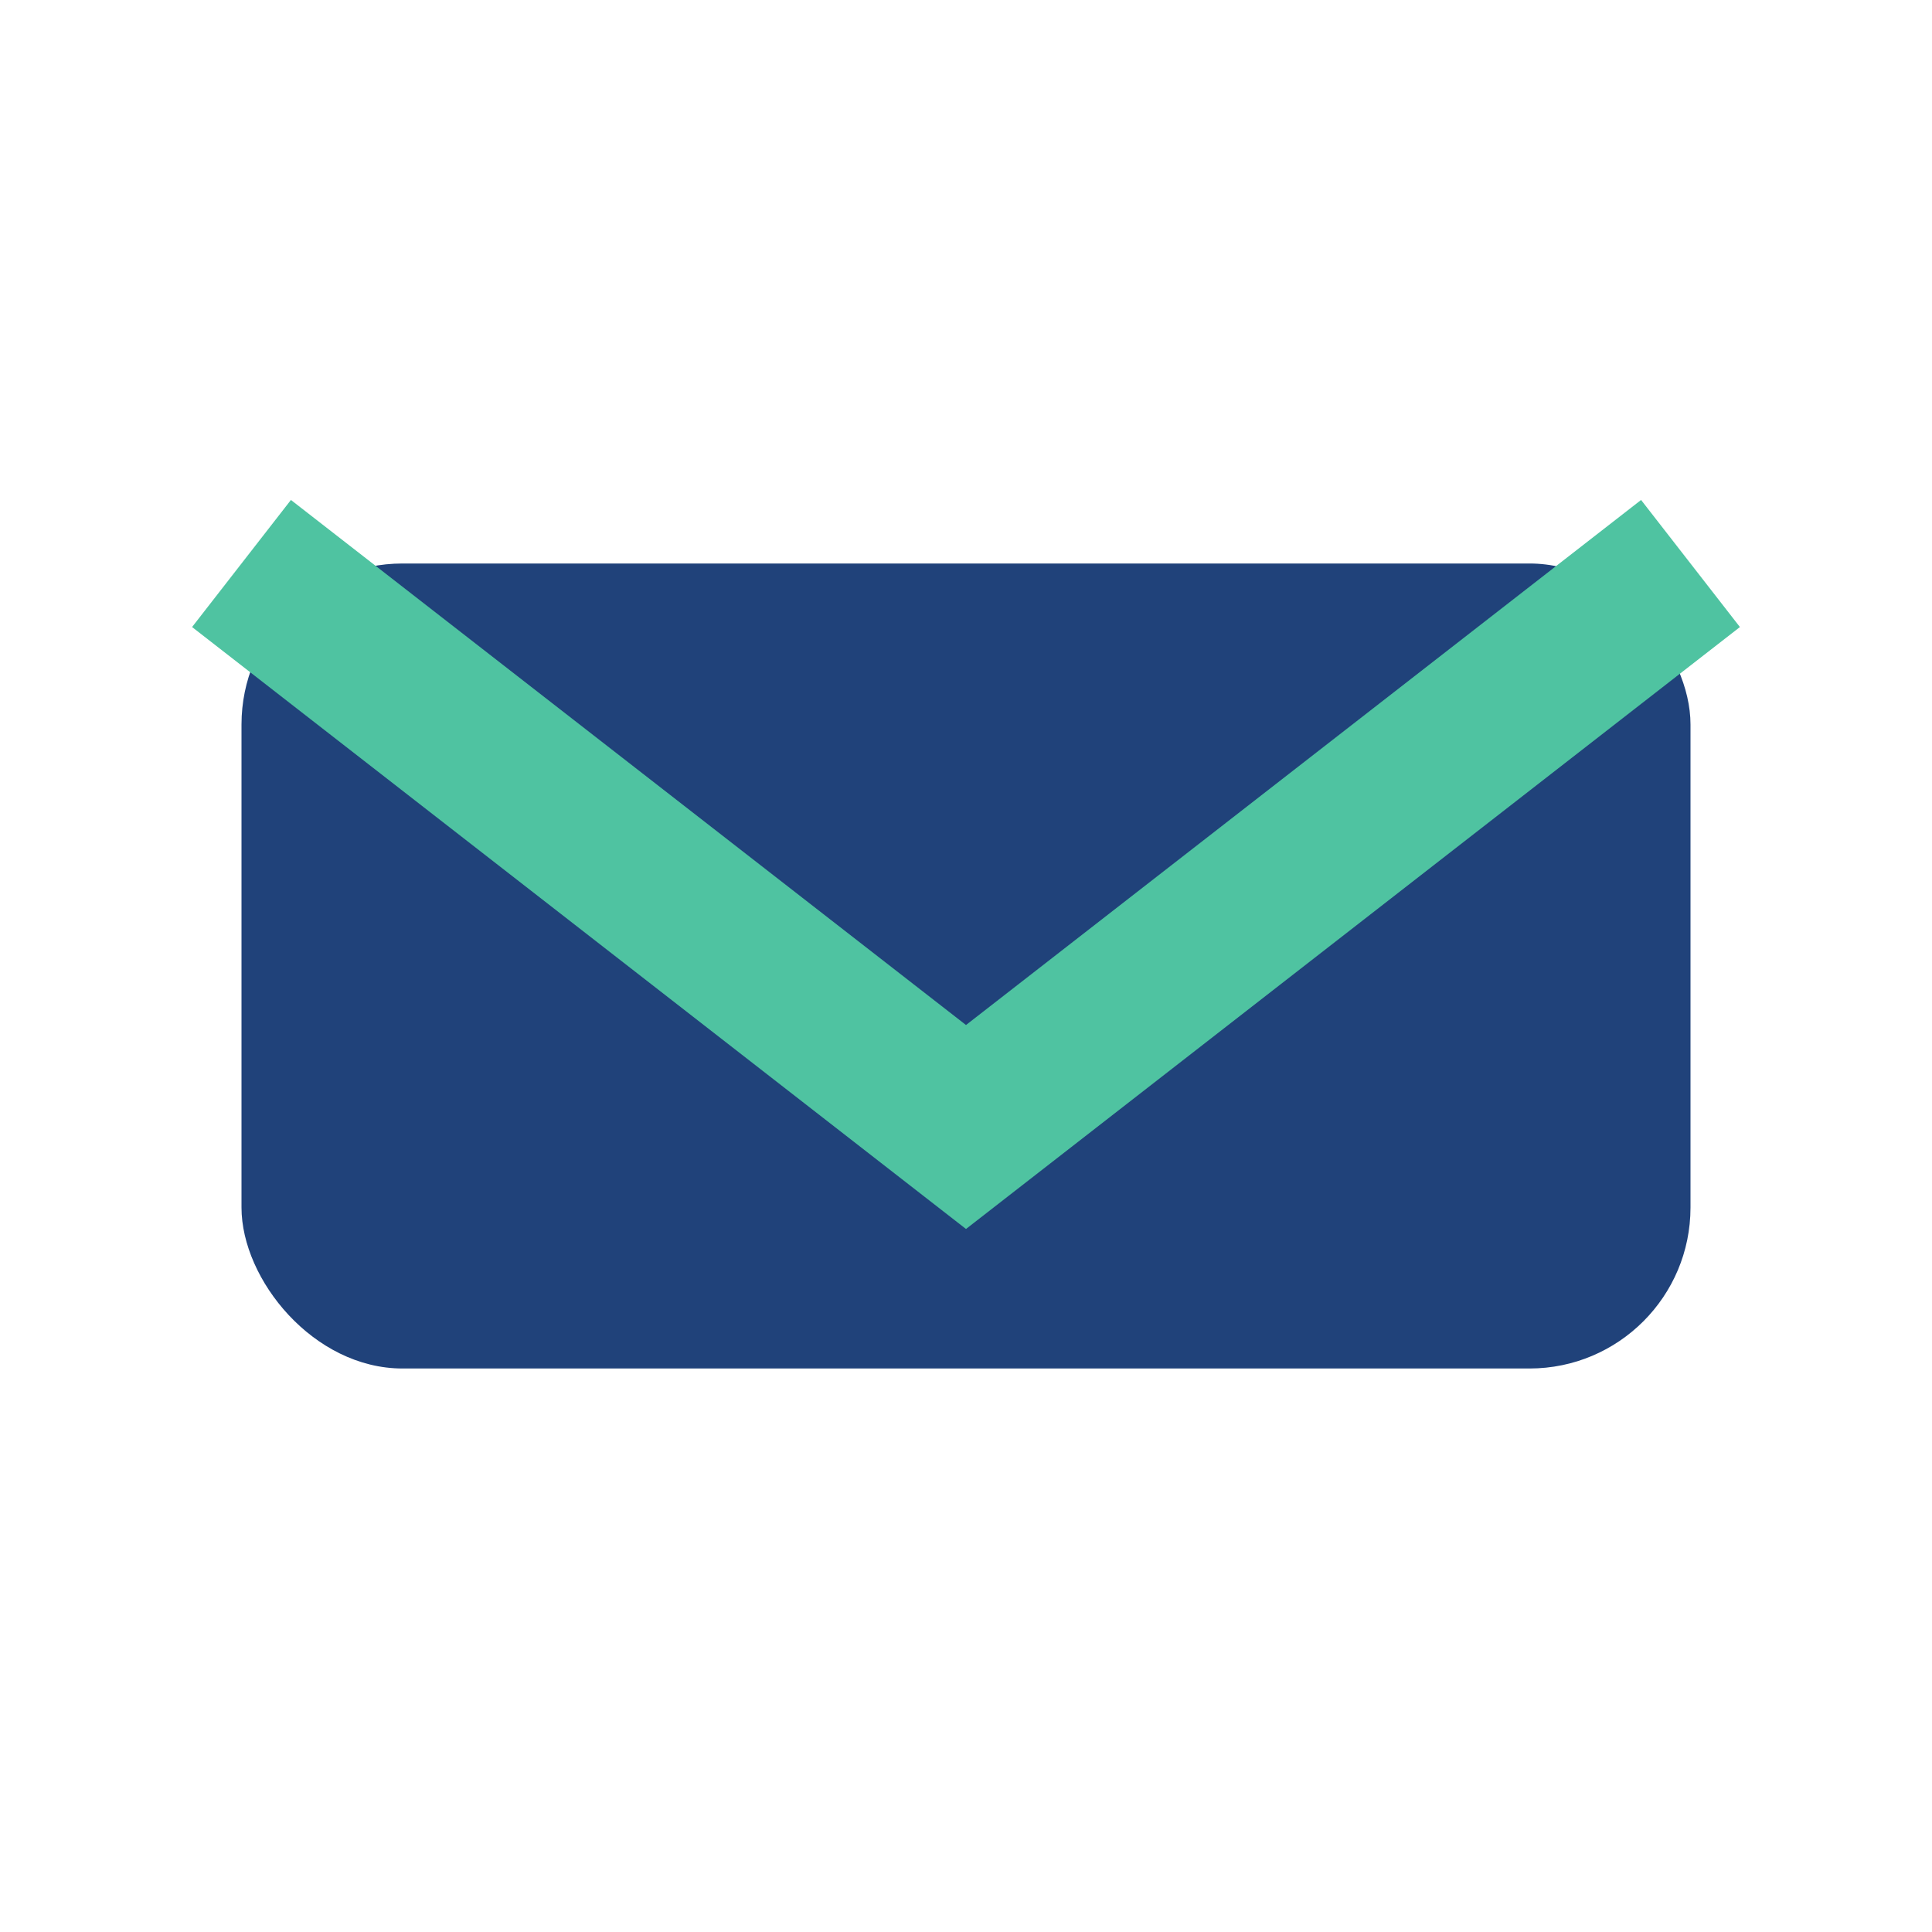
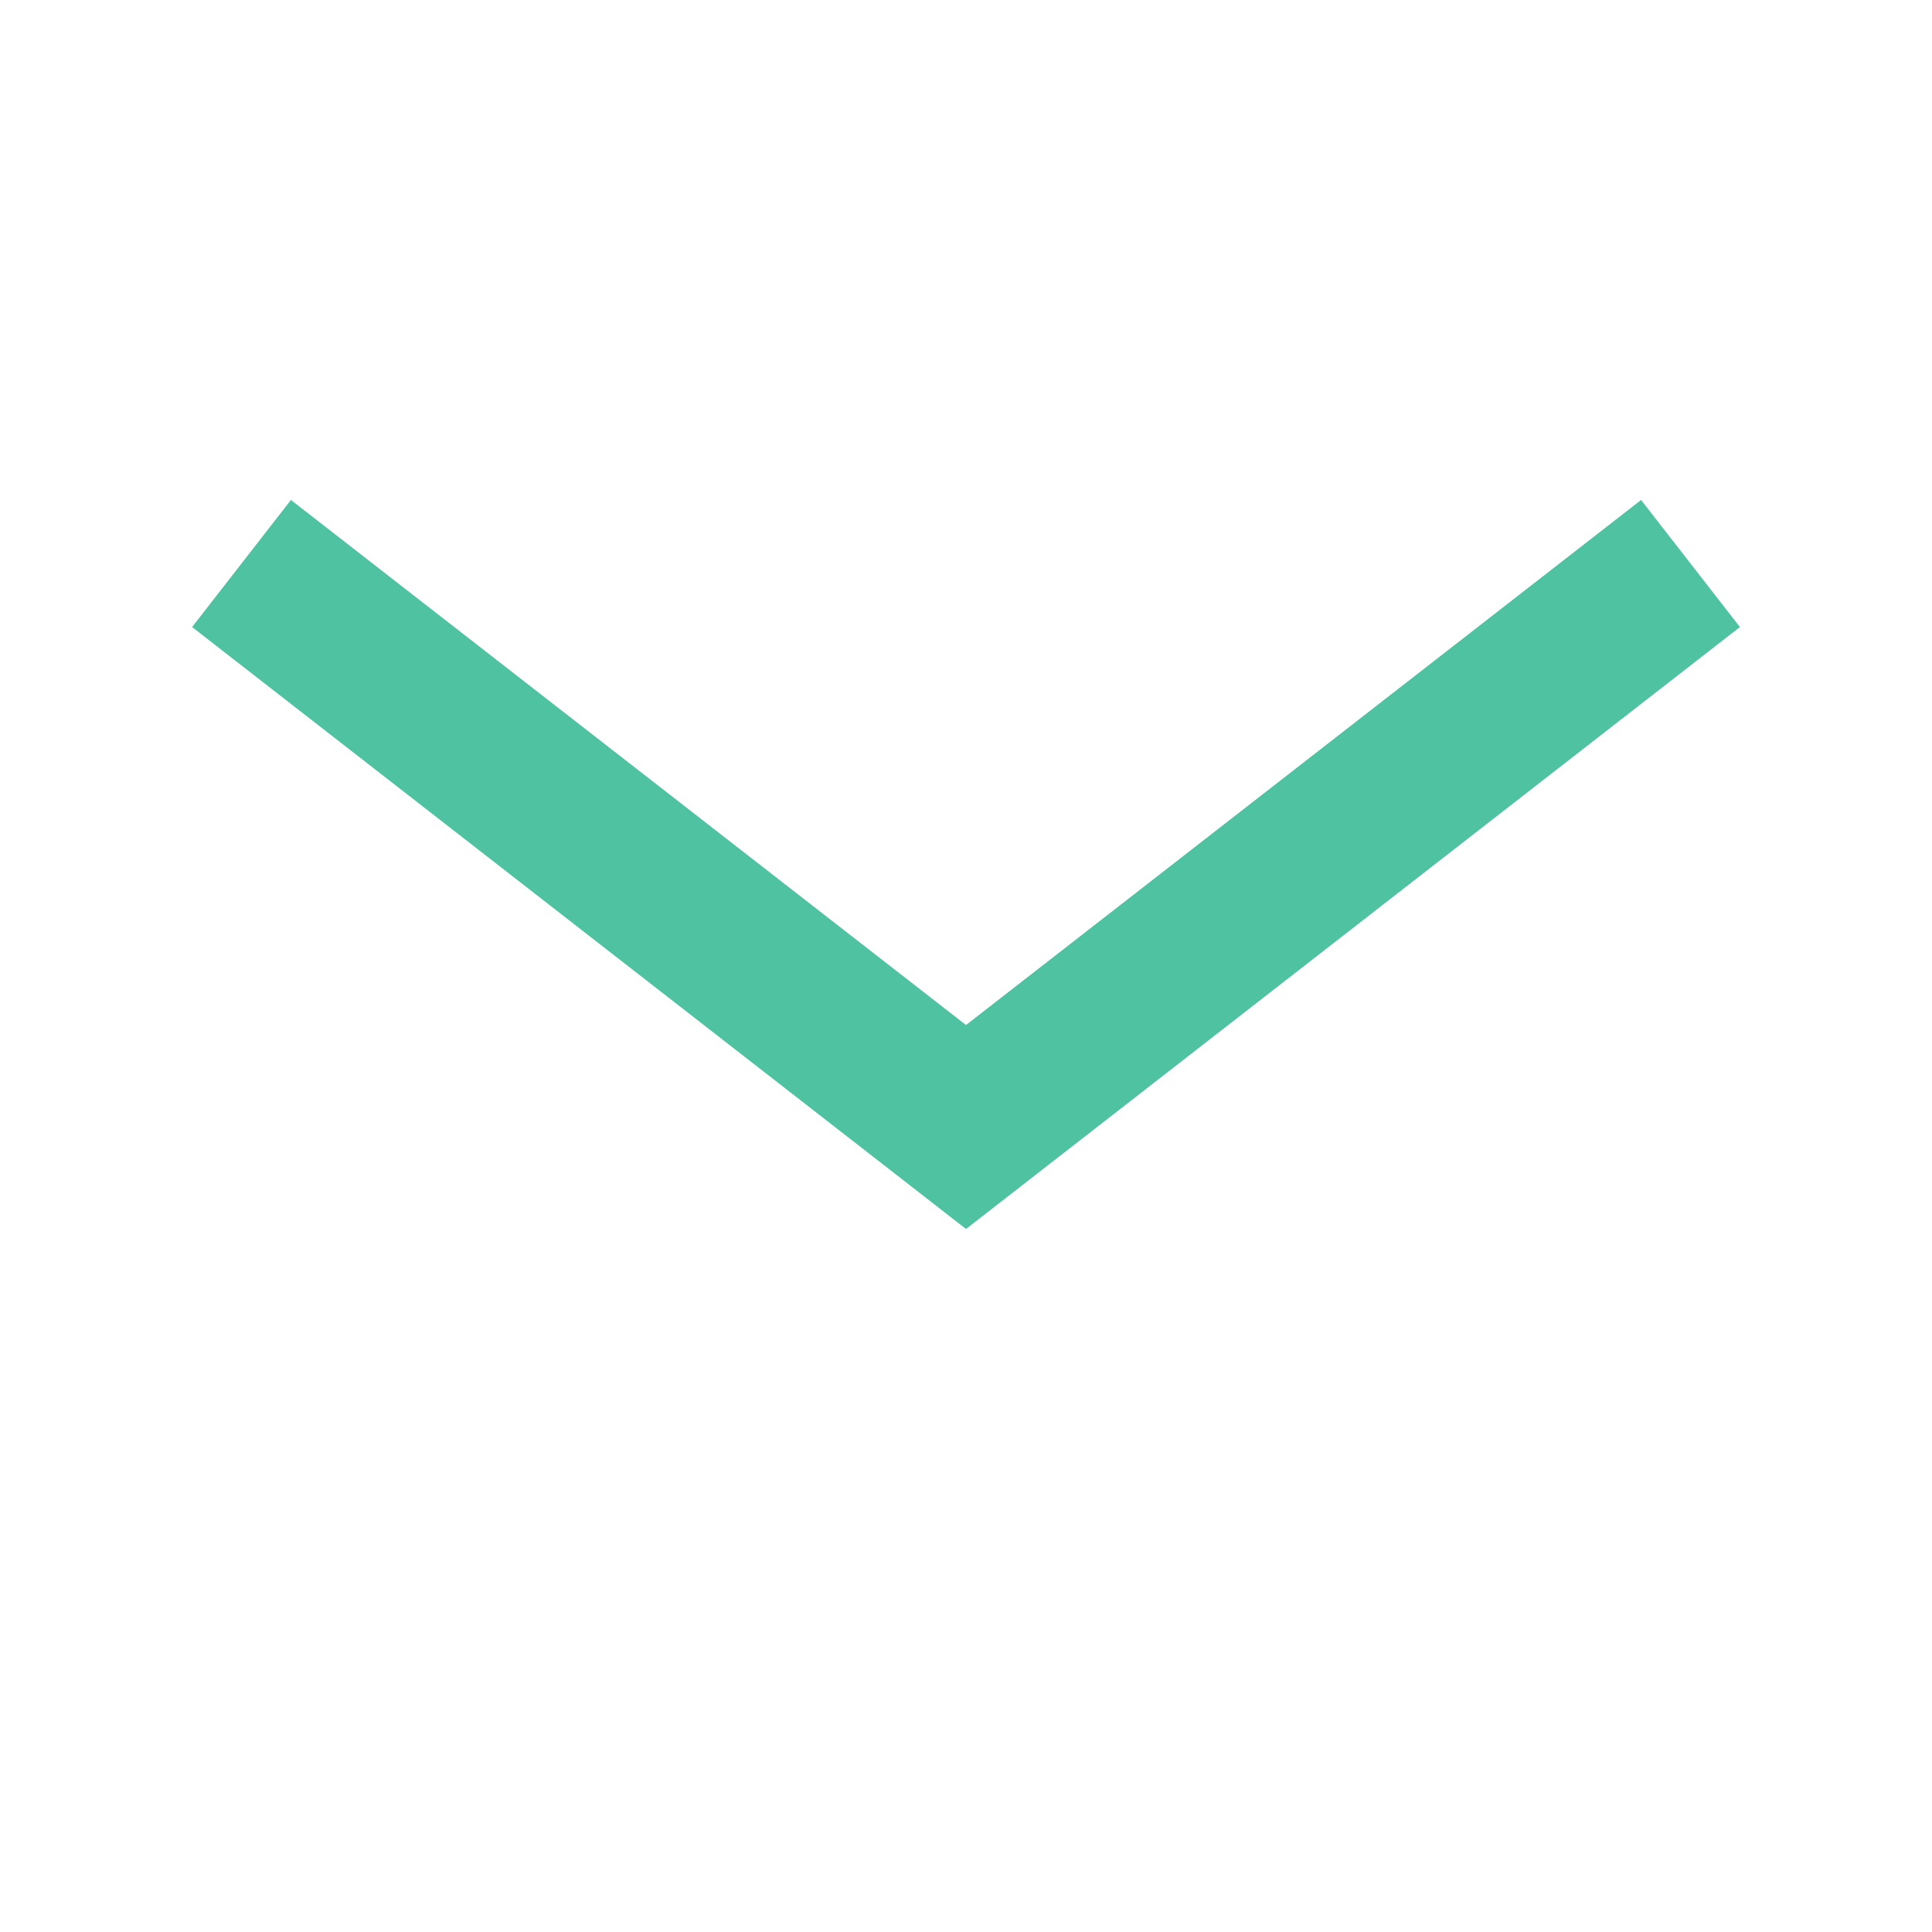
<svg xmlns="http://www.w3.org/2000/svg" width="24" height="24" viewBox="0 0 24 24">
-   <rect x="3" y="7" width="18" height="10" rx="2" fill="#20427A" />
  <path d="M3 7l9 7 9-7" stroke="#4FC3A1" stroke-width="2" fill="none" />
</svg>